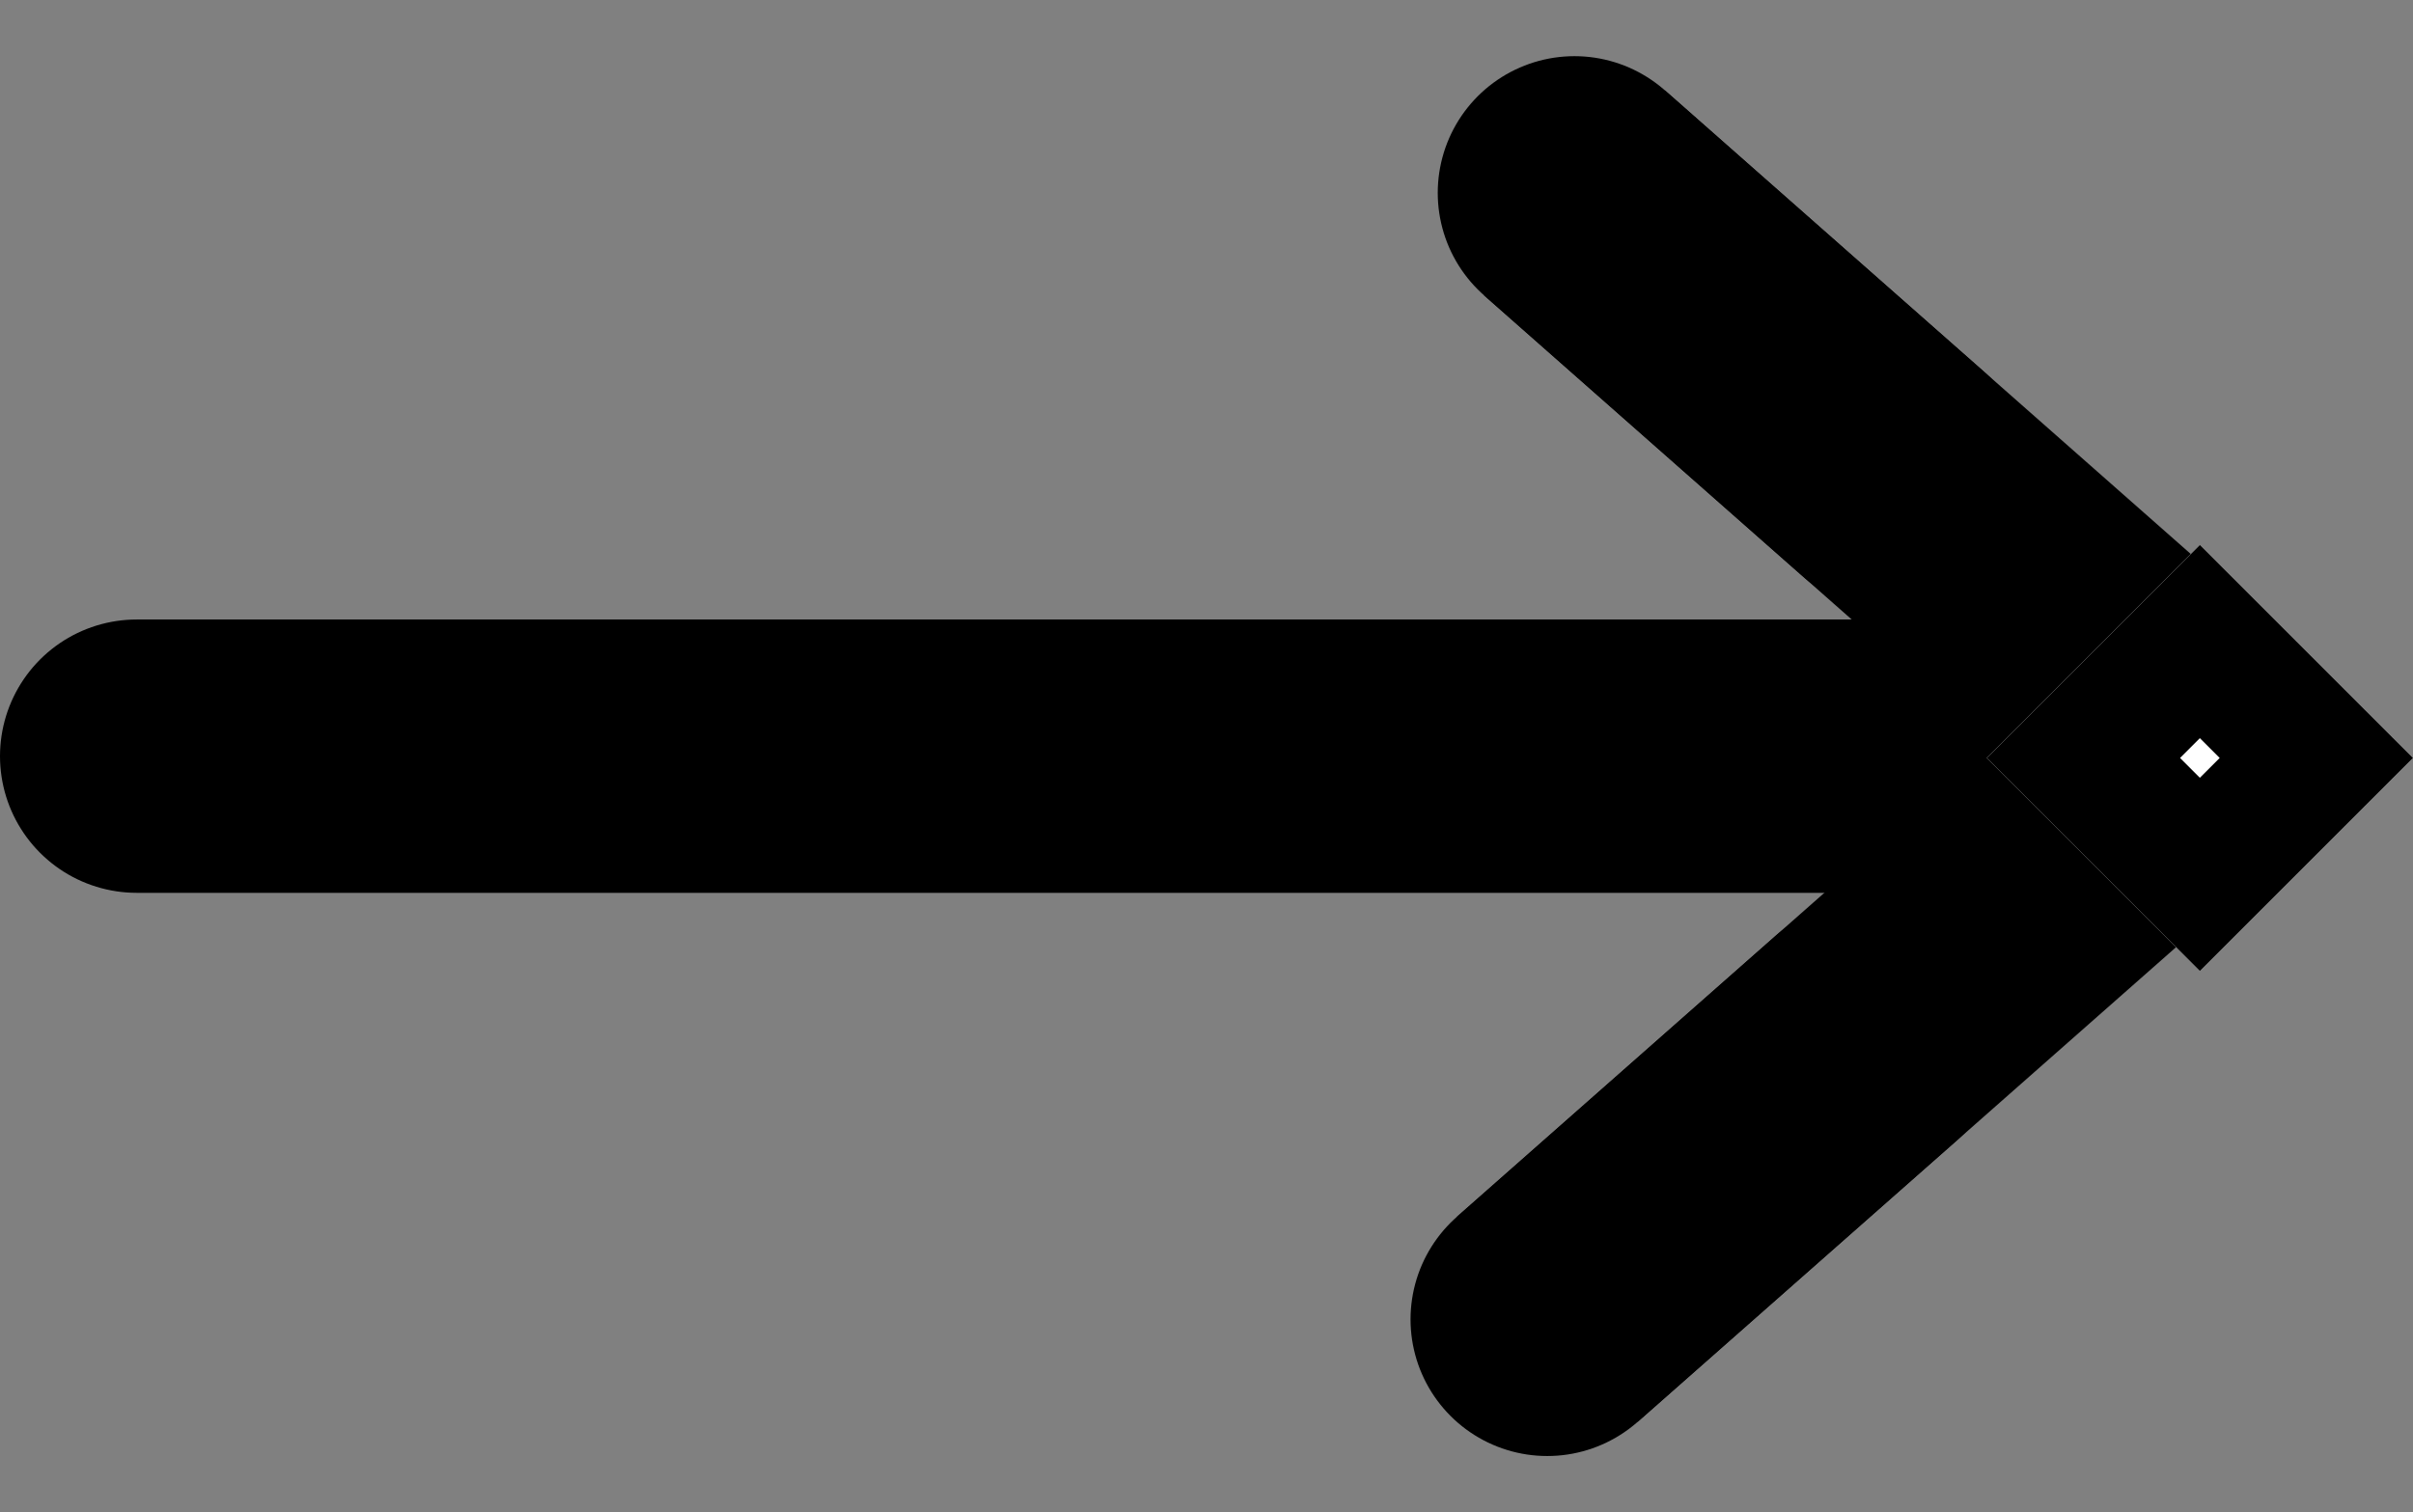
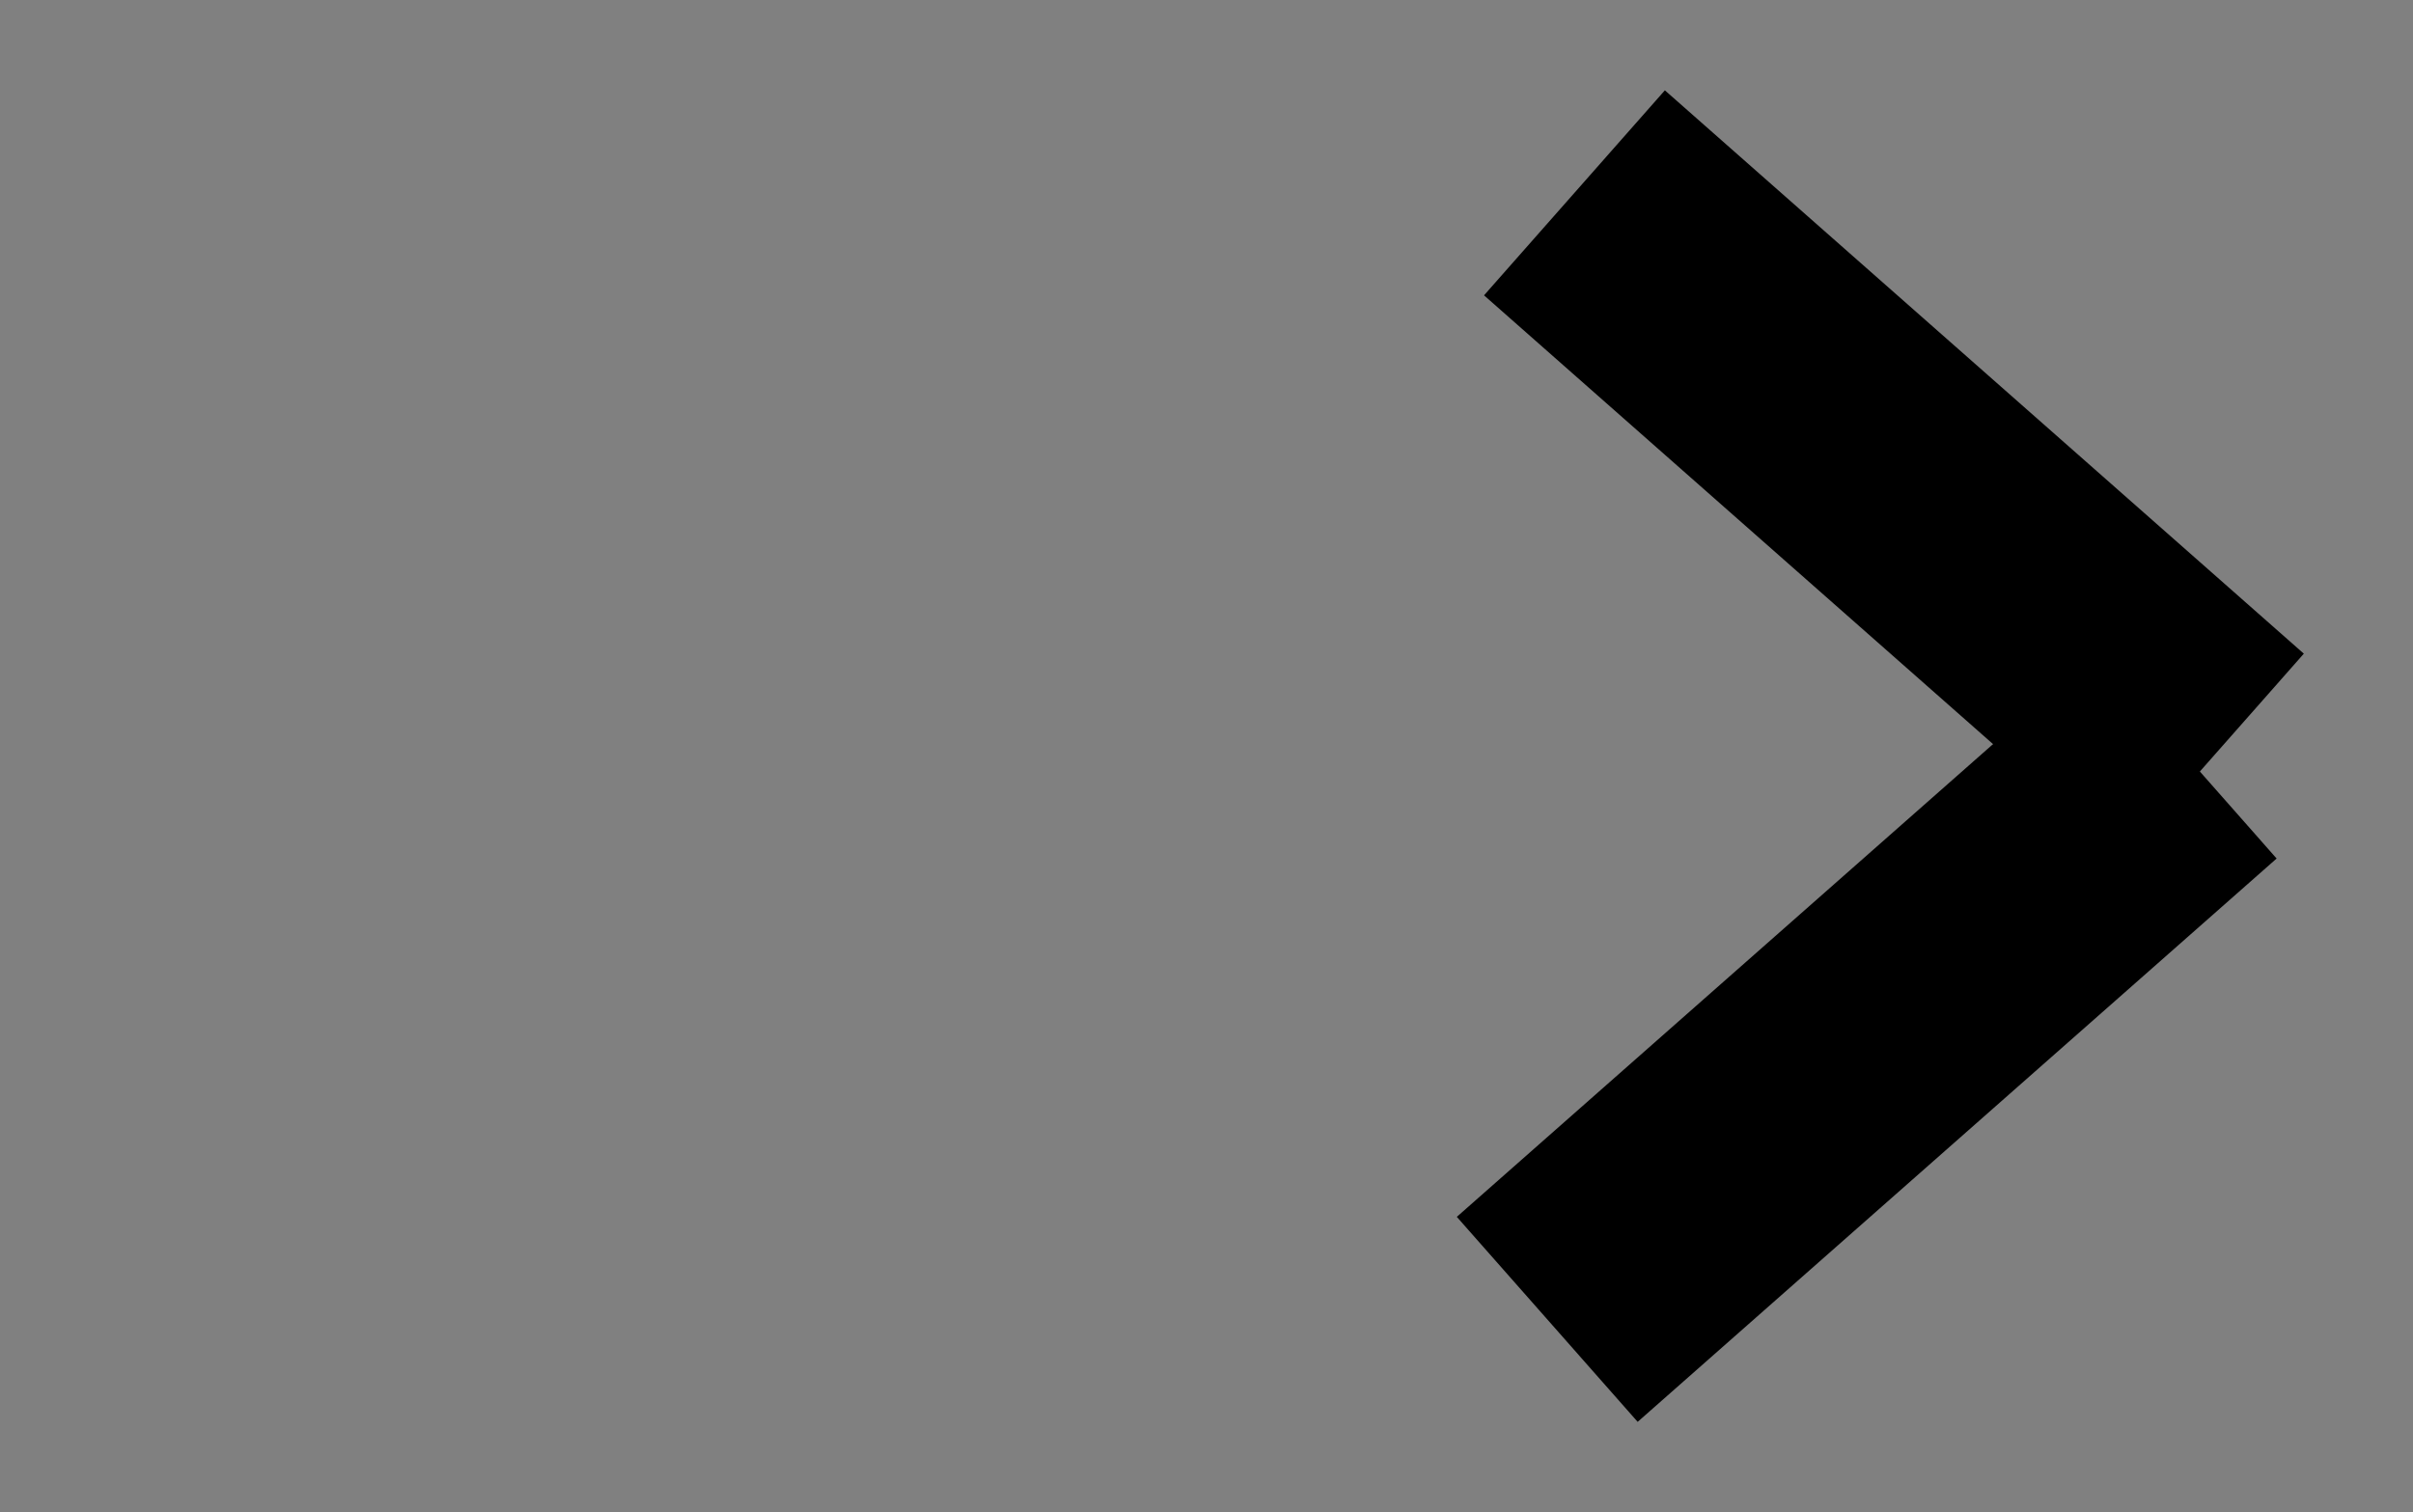
<svg xmlns="http://www.w3.org/2000/svg" width="17.651" height="11.066" viewBox="0 0 17.651 11.066">
  <rect x="0" y="0" width="17.651" height="11.066" fill="#808080" stroke="none" />
  <g id="Arrow_Right" data-name="Arrow Right" transform="translate(1 1.411)">
-     <line id="Line_2" data-name="Line 2" x1="14.023" transform="translate(0 4.122)" fill="none" stroke="#000" stroke-linecap="round" stroke-width="2" />
    <g id="Group_11" data-name="Group 11" transform="translate(10.517)">
      <line id="Line_5" data-name="Line 5" x1="4.674" y1="4.122" fill="none" stroke="#000" stroke-width="2" />
-       <line id="Line_6" data-name="Line 6" x1="2.337" y1="2.061" fill="none" stroke="#000" stroke-linecap="round" stroke-width="2" />
    </g>
    <g id="Group_12" data-name="Group 12" transform="translate(10.318 8.243) rotate(-90)">
      <line id="Line_5-2" data-name="Line 5" x1="4.122" y1="4.674" fill="none" stroke="#000" stroke-width="2" />
-       <line id="Line_6-2" data-name="Line 6" x1="2.061" y1="2.337" fill="none" stroke="#000" stroke-linecap="round" stroke-width="2" />
    </g>
    <g id="Rectangle_8" data-name="Rectangle 8" transform="translate(15.092 2.576) rotate(45)" fill="#fff" stroke="#000" stroke-width="1">
-       <rect width="2.205" height="2.205" stroke="none" />
-       <rect x="0.5" y="0.5" width="1.205" height="1.205" fill="none" />
-     </g>
+       </g>
  </g>
</svg>